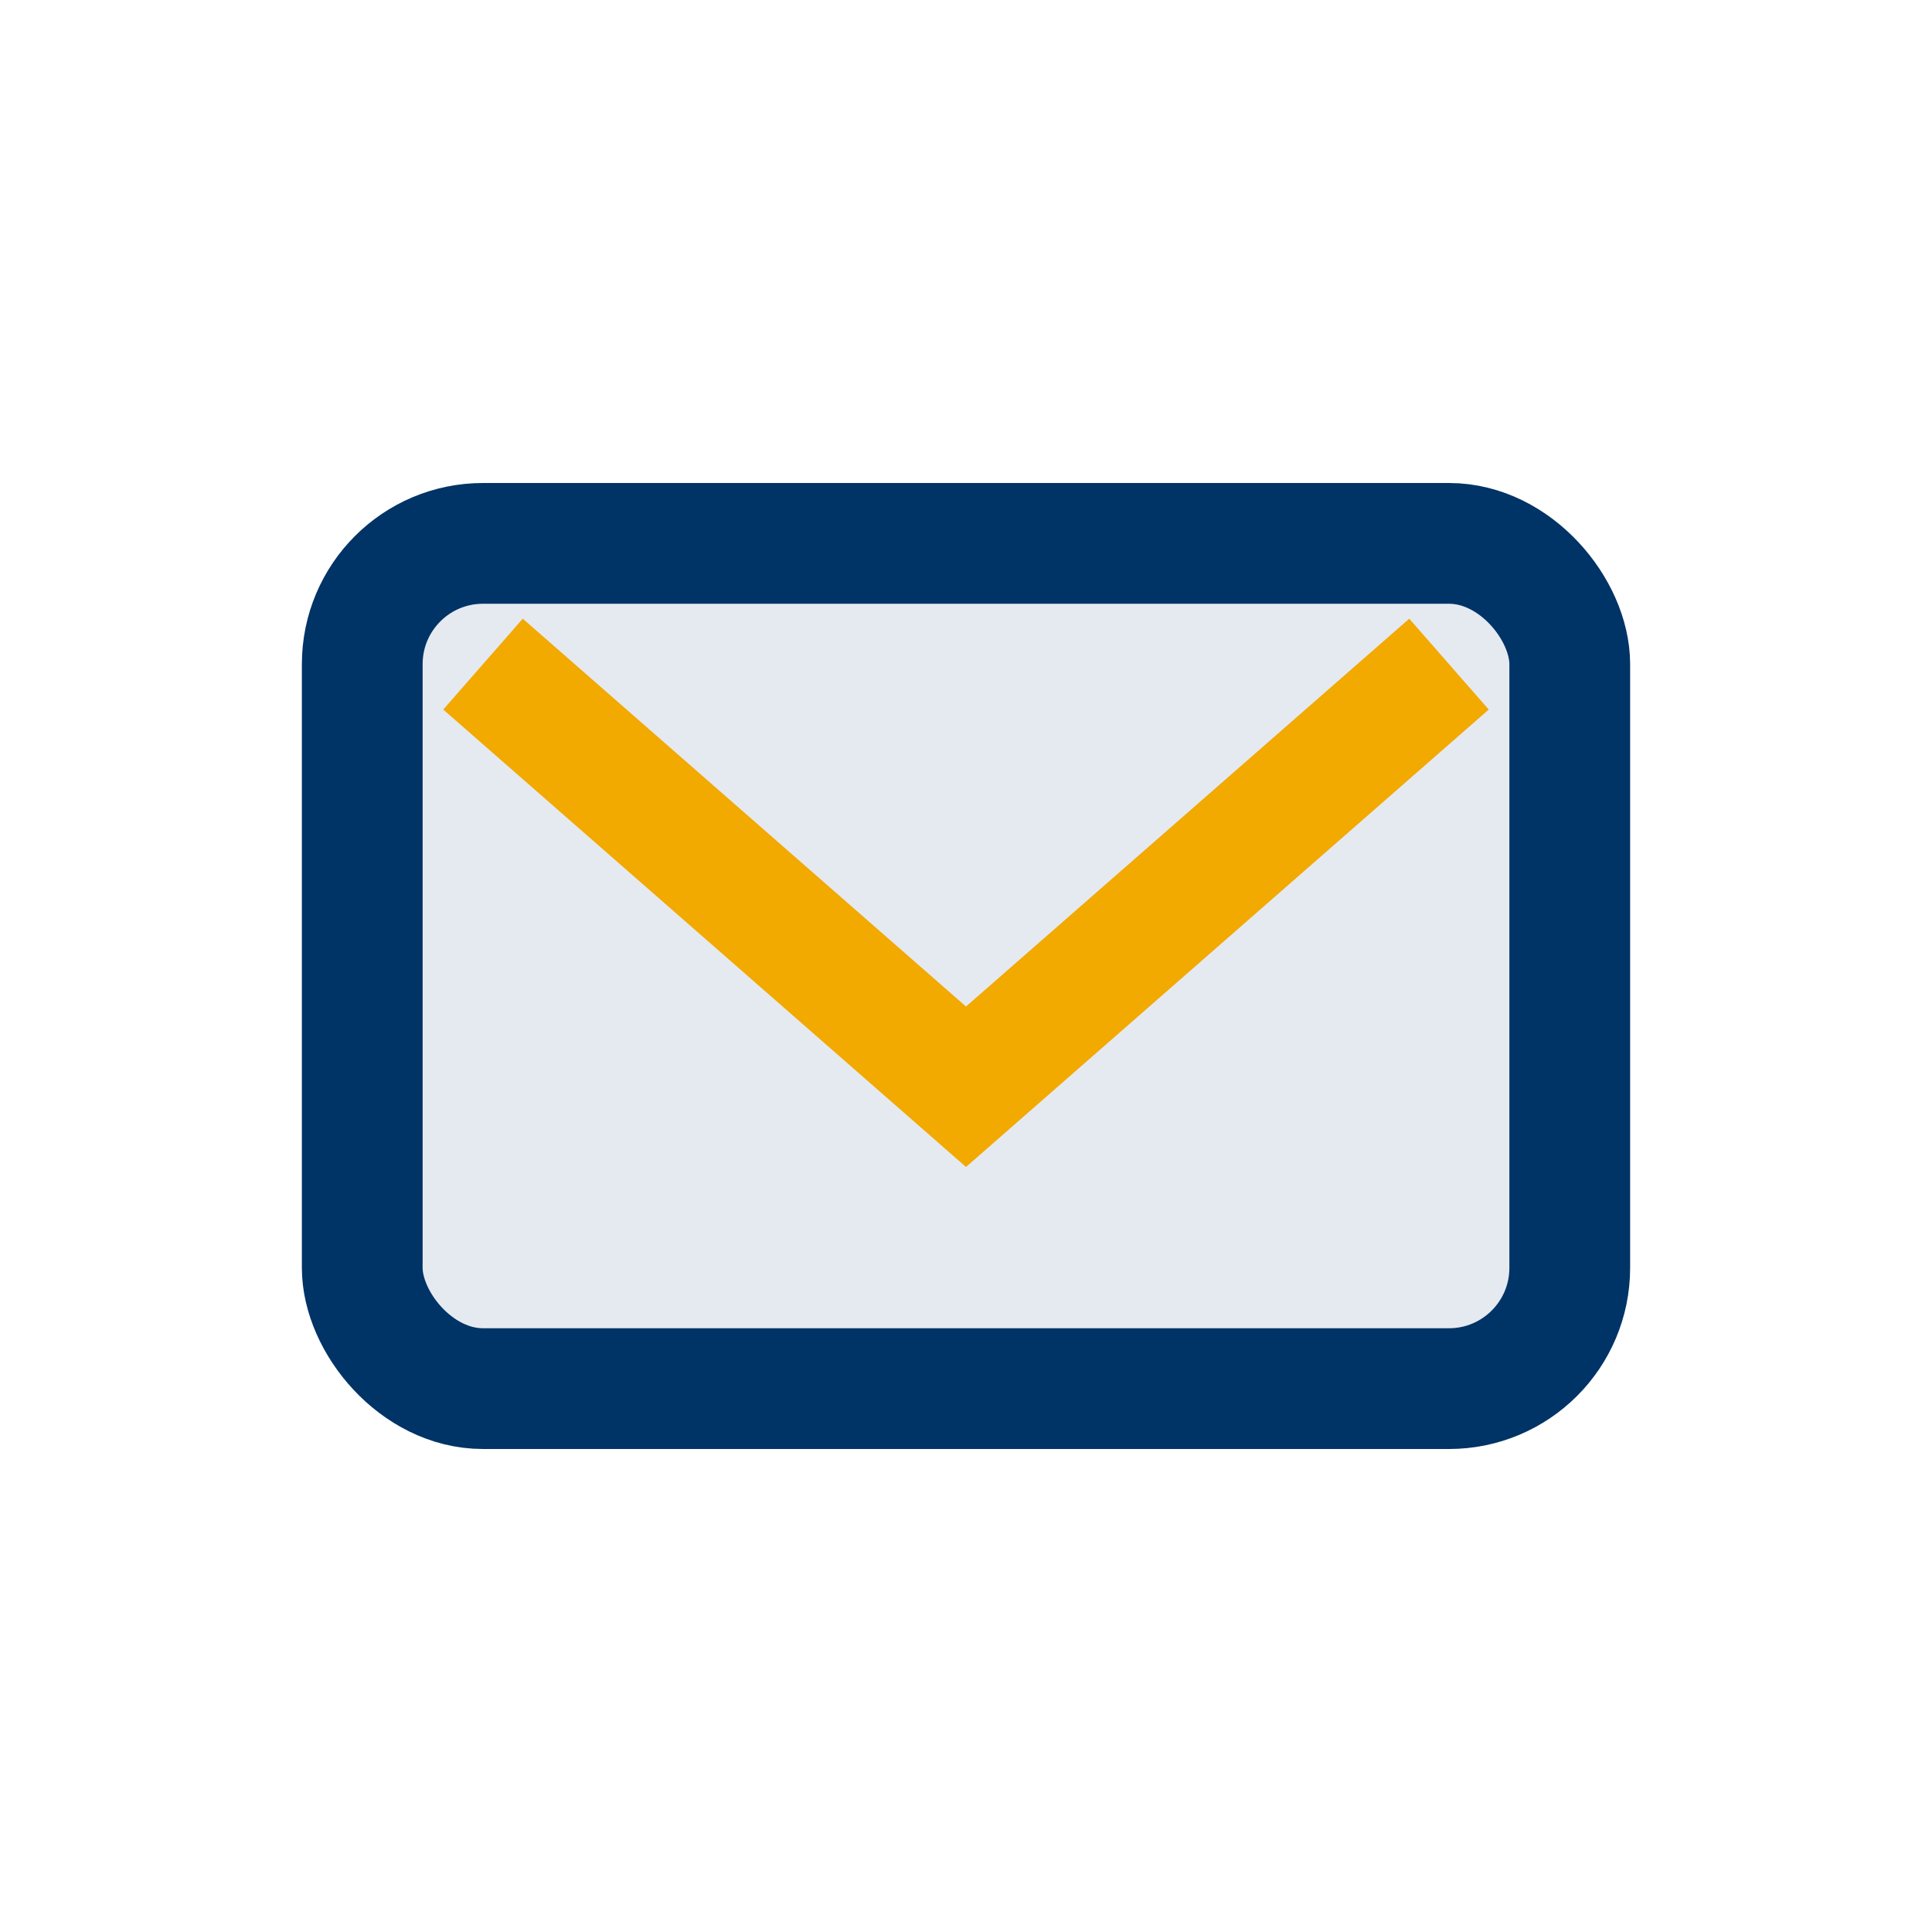
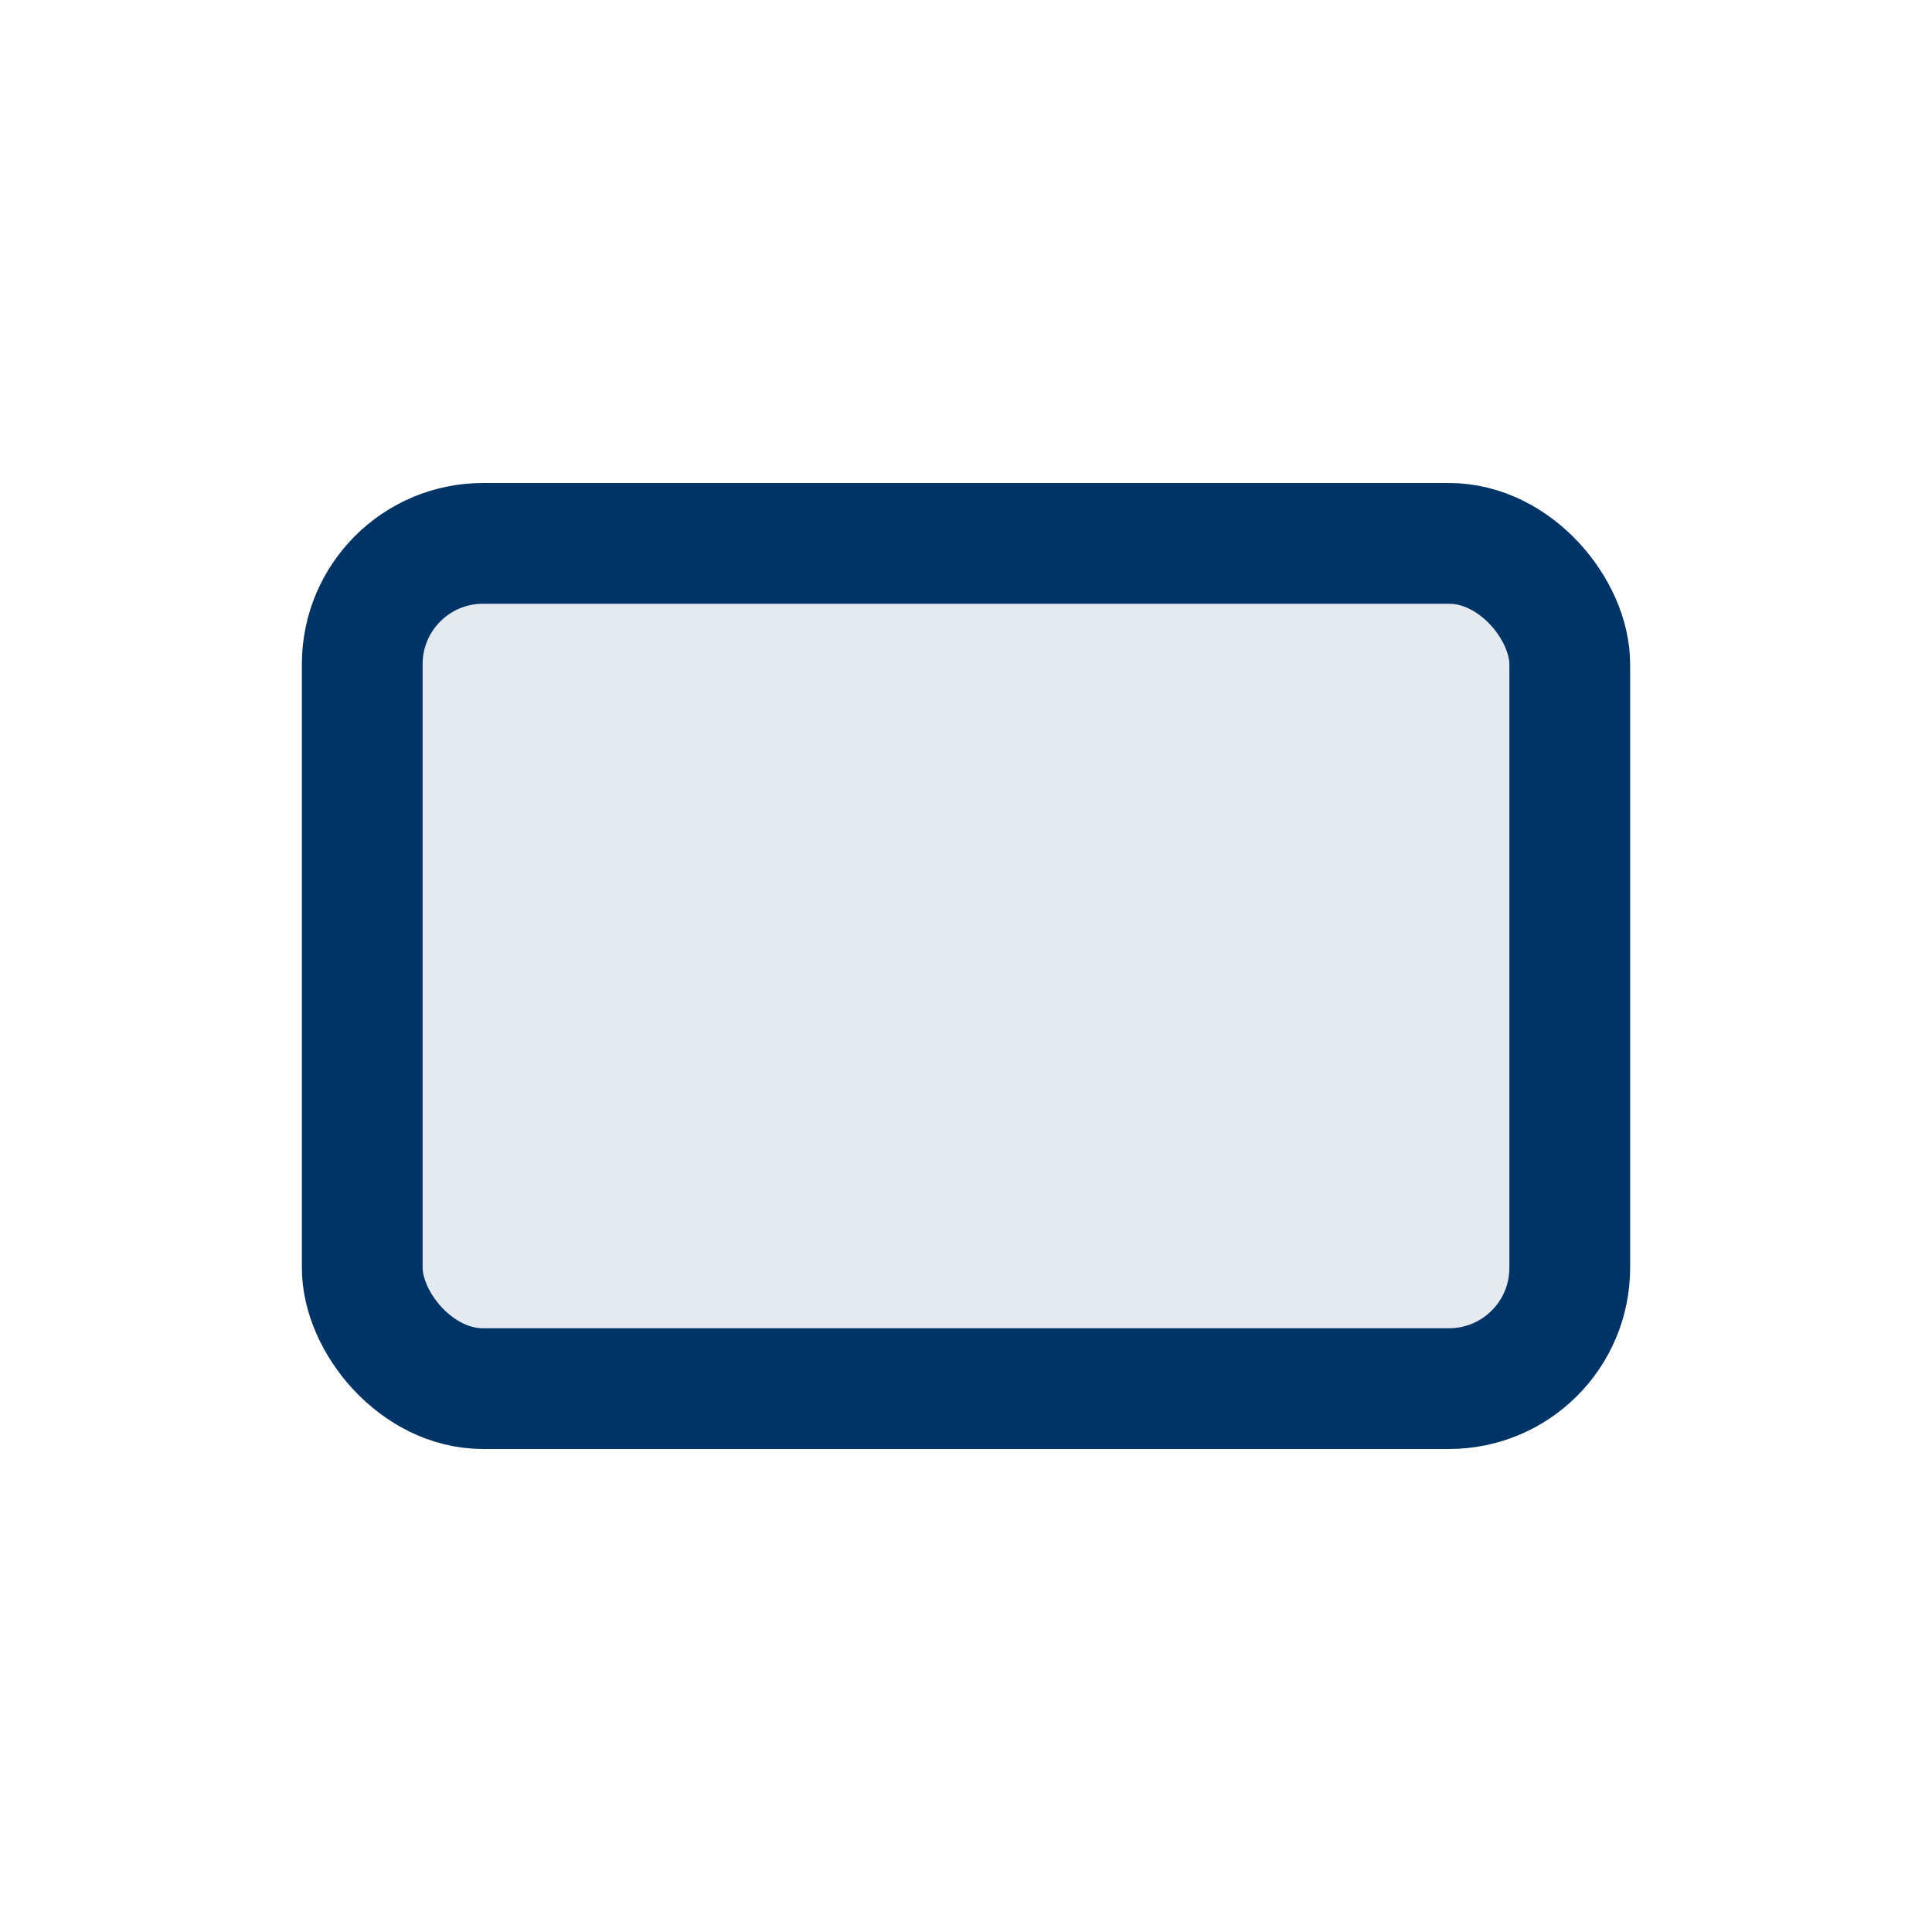
<svg xmlns="http://www.w3.org/2000/svg" width="32" height="32" viewBox="0 0 32 32">
  <rect x="6" y="9" width="20" height="14" rx="2" fill="#E5EAF1" stroke="#003366" stroke-width="2" />
-   <path d="M8 11l8 7 8-7" stroke="#F2A900" stroke-width="2" fill="none" />
</svg>